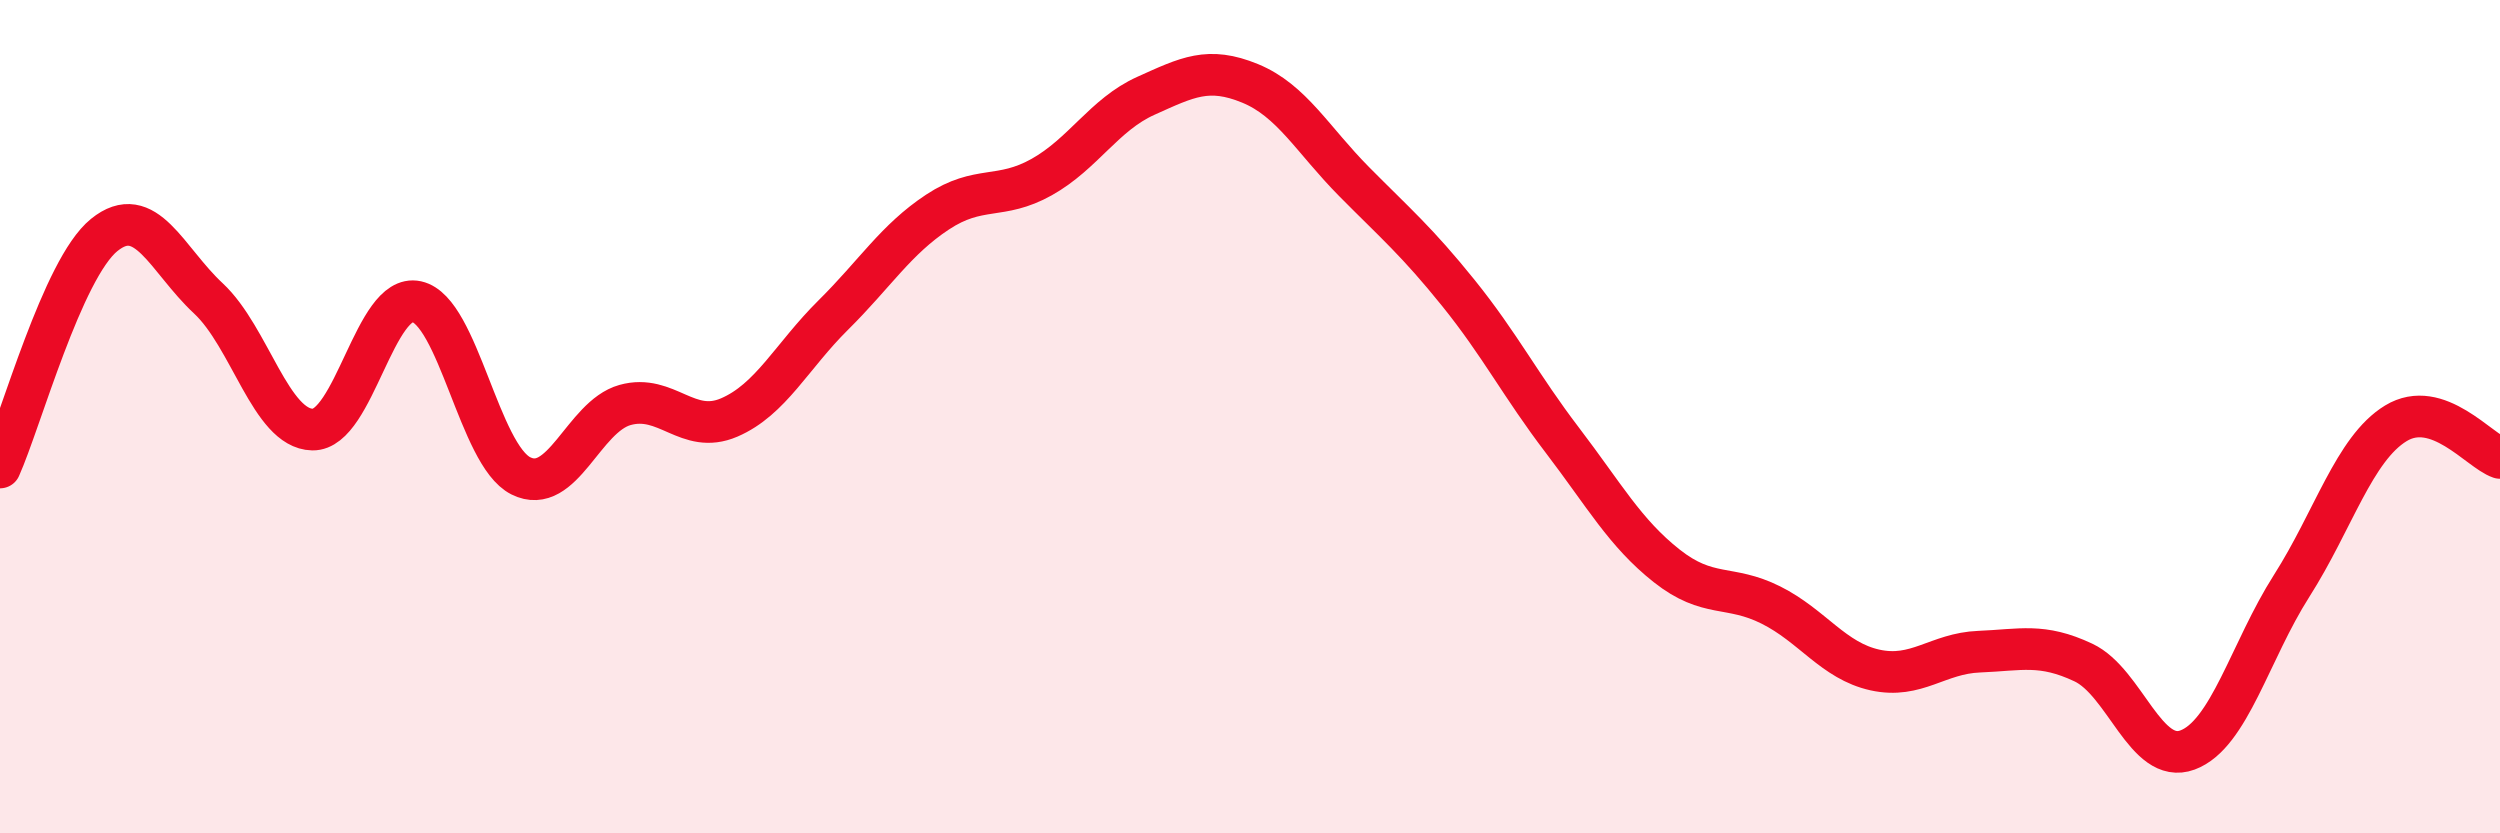
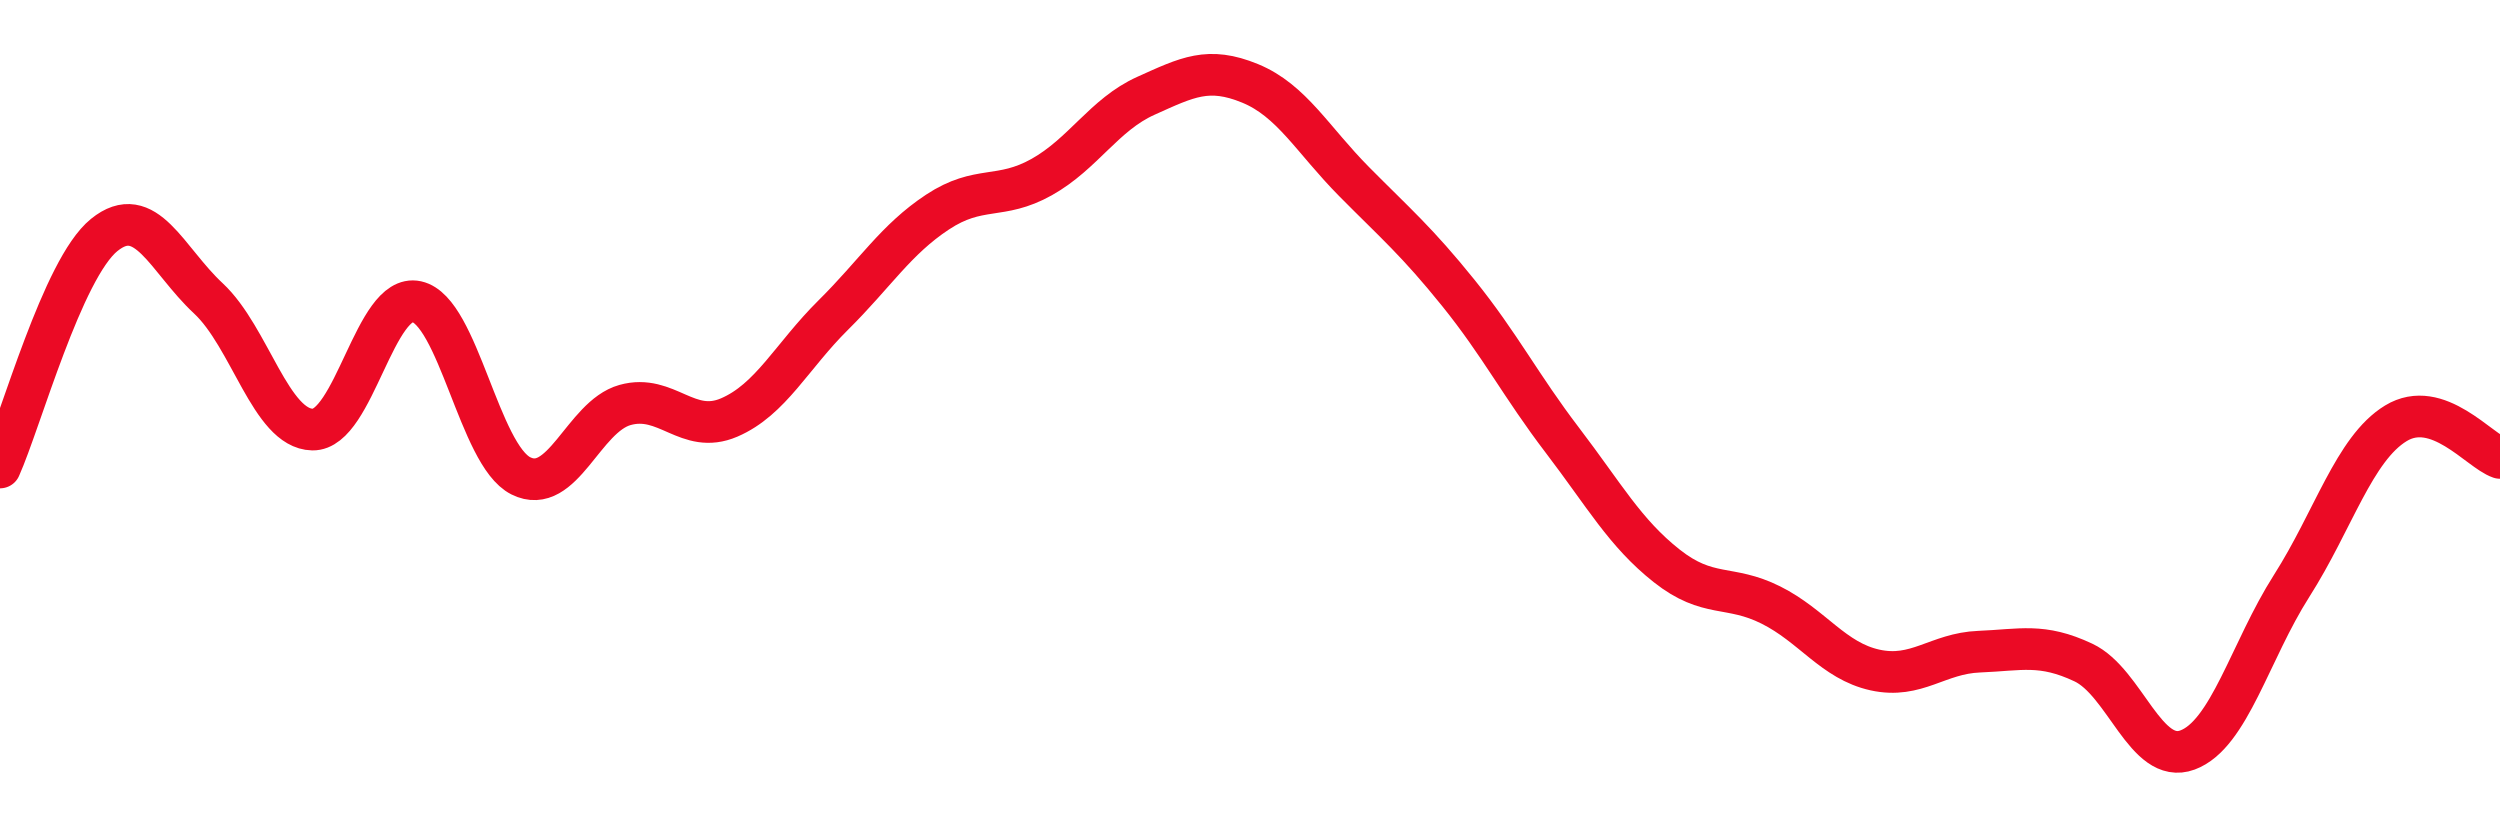
<svg xmlns="http://www.w3.org/2000/svg" width="60" height="20" viewBox="0 0 60 20">
-   <path d="M 0,11.22 C 0.5,10.1 1.5,6.45 2.5,5.64 C 3.5,4.83 4,6.23 5,7.16 C 6,8.09 6.5,10.29 7.5,10.31 C 8.5,10.33 9,7.02 10,7.24 C 11,7.46 11.5,10.92 12.5,11.42 C 13.5,11.92 14,10 15,9.72 C 16,9.44 16.5,10.45 17.5,10.02 C 18.5,9.59 19,8.55 20,7.56 C 21,6.57 21.5,5.75 22.5,5.09 C 23.5,4.43 24,4.81 25,4.25 C 26,3.69 26.5,2.75 27.5,2.3 C 28.5,1.85 29,1.59 30,2 C 31,2.41 31.5,3.35 32.5,4.36 C 33.5,5.37 34,5.79 35,7.03 C 36,8.27 36.5,9.26 37.5,10.57 C 38.5,11.88 39,12.79 40,13.58 C 41,14.37 41.5,14.02 42.5,14.52 C 43.5,15.02 44,15.86 45,16.08 C 46,16.3 46.5,15.68 47.5,15.64 C 48.5,15.6 49,15.43 50,15.9 C 51,16.37 51.5,18.37 52.5,18 C 53.5,17.63 54,15.63 55,14.06 C 56,12.49 56.5,10.77 57.5,10.16 C 58.5,9.55 59.5,10.82 60,10.99L60 20L0 20Z" fill="#EB0A25" opacity="0.1" stroke-linecap="round" stroke-linejoin="round" />
  <path d="M 0,11.22 C 0.5,10.1 1.5,6.45 2.5,5.64 C 3.5,4.83 4,6.23 5,7.16 C 6,8.09 6.5,10.29 7.5,10.31 C 8.5,10.33 9,7.02 10,7.24 C 11,7.46 11.5,10.92 12.5,11.42 C 13.5,11.92 14,10 15,9.72 C 16,9.44 16.5,10.45 17.5,10.02 C 18.5,9.59 19,8.55 20,7.56 C 21,6.57 21.5,5.75 22.5,5.09 C 23.5,4.43 24,4.81 25,4.25 C 26,3.69 26.5,2.75 27.5,2.3 C 28.5,1.85 29,1.59 30,2 C 31,2.41 31.5,3.35 32.5,4.36 C 33.5,5.37 34,5.79 35,7.03 C 36,8.27 36.5,9.26 37.5,10.57 C 38.5,11.88 39,12.79 40,13.58 C 41,14.37 41.5,14.02 42.5,14.52 C 43.5,15.02 44,15.86 45,16.08 C 46,16.3 46.5,15.68 47.5,15.64 C 48.5,15.6 49,15.43 50,15.9 C 51,16.37 51.5,18.37 52.5,18 C 53.5,17.63 54,15.63 55,14.06 C 56,12.49 56.5,10.77 57.5,10.16 C 58.5,9.55 59.5,10.82 60,10.99" stroke="#EB0A25" stroke-width="1" fill="none" stroke-linecap="round" stroke-linejoin="round" />
</svg>